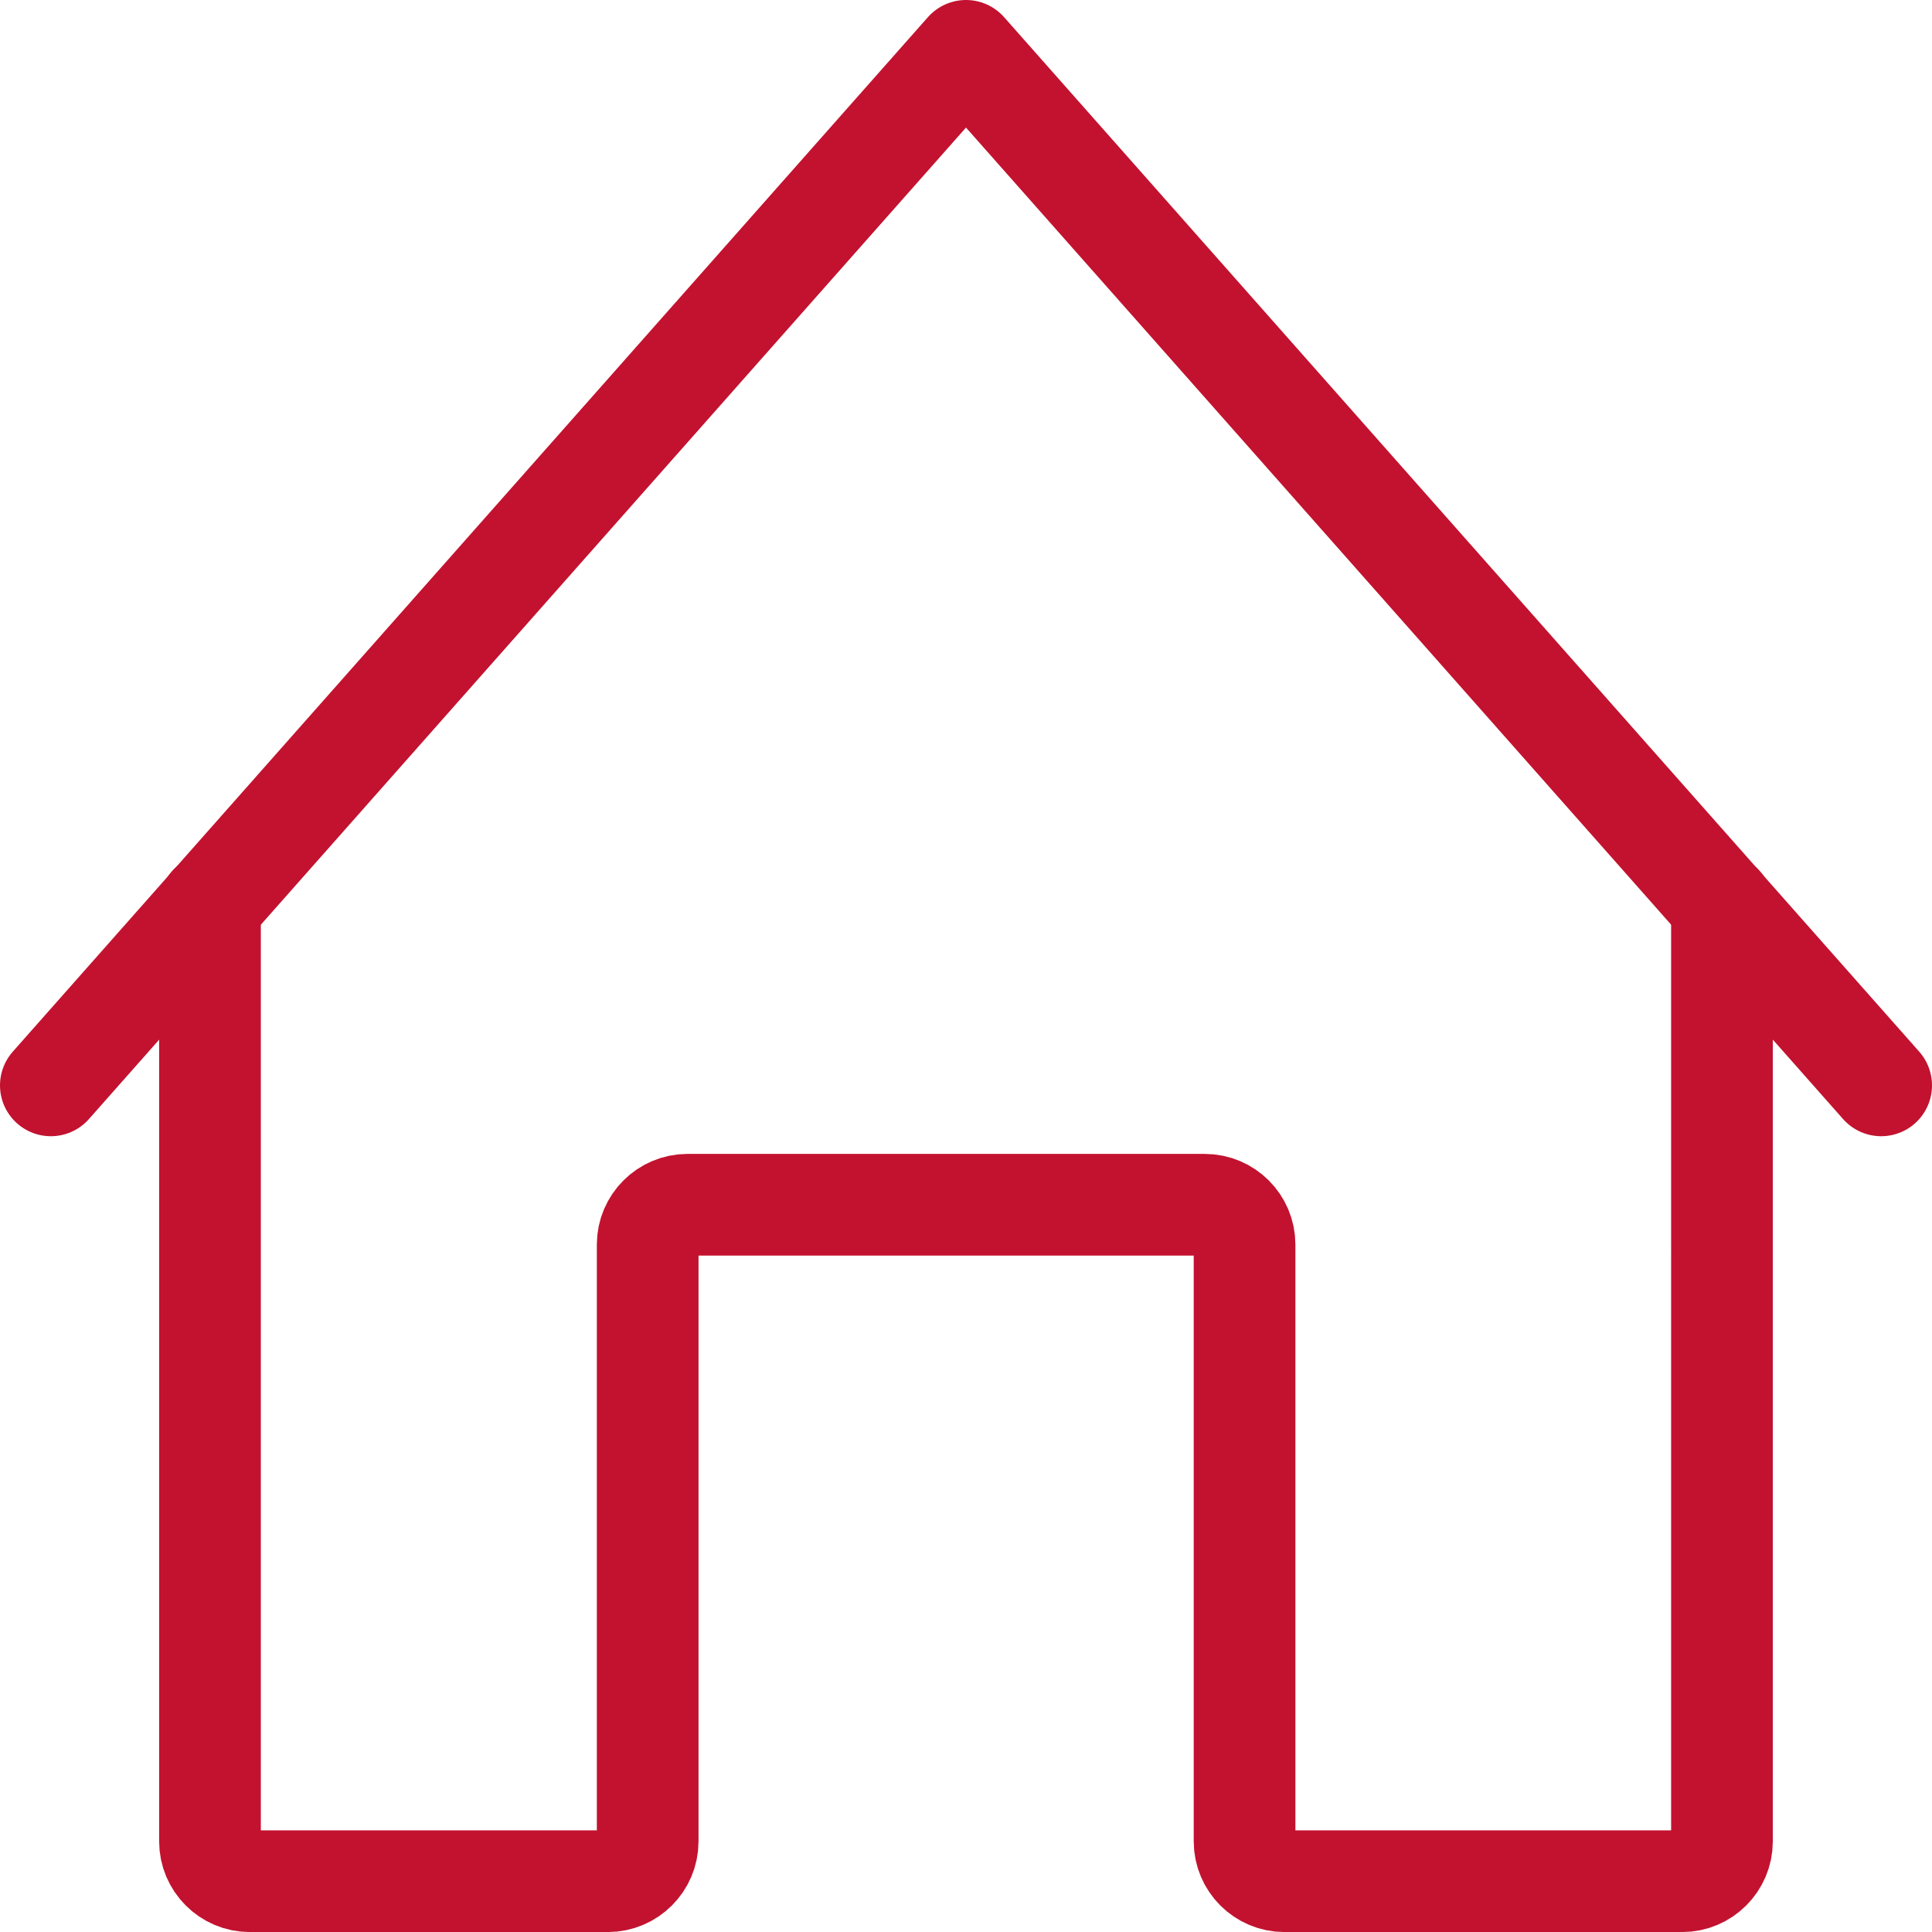
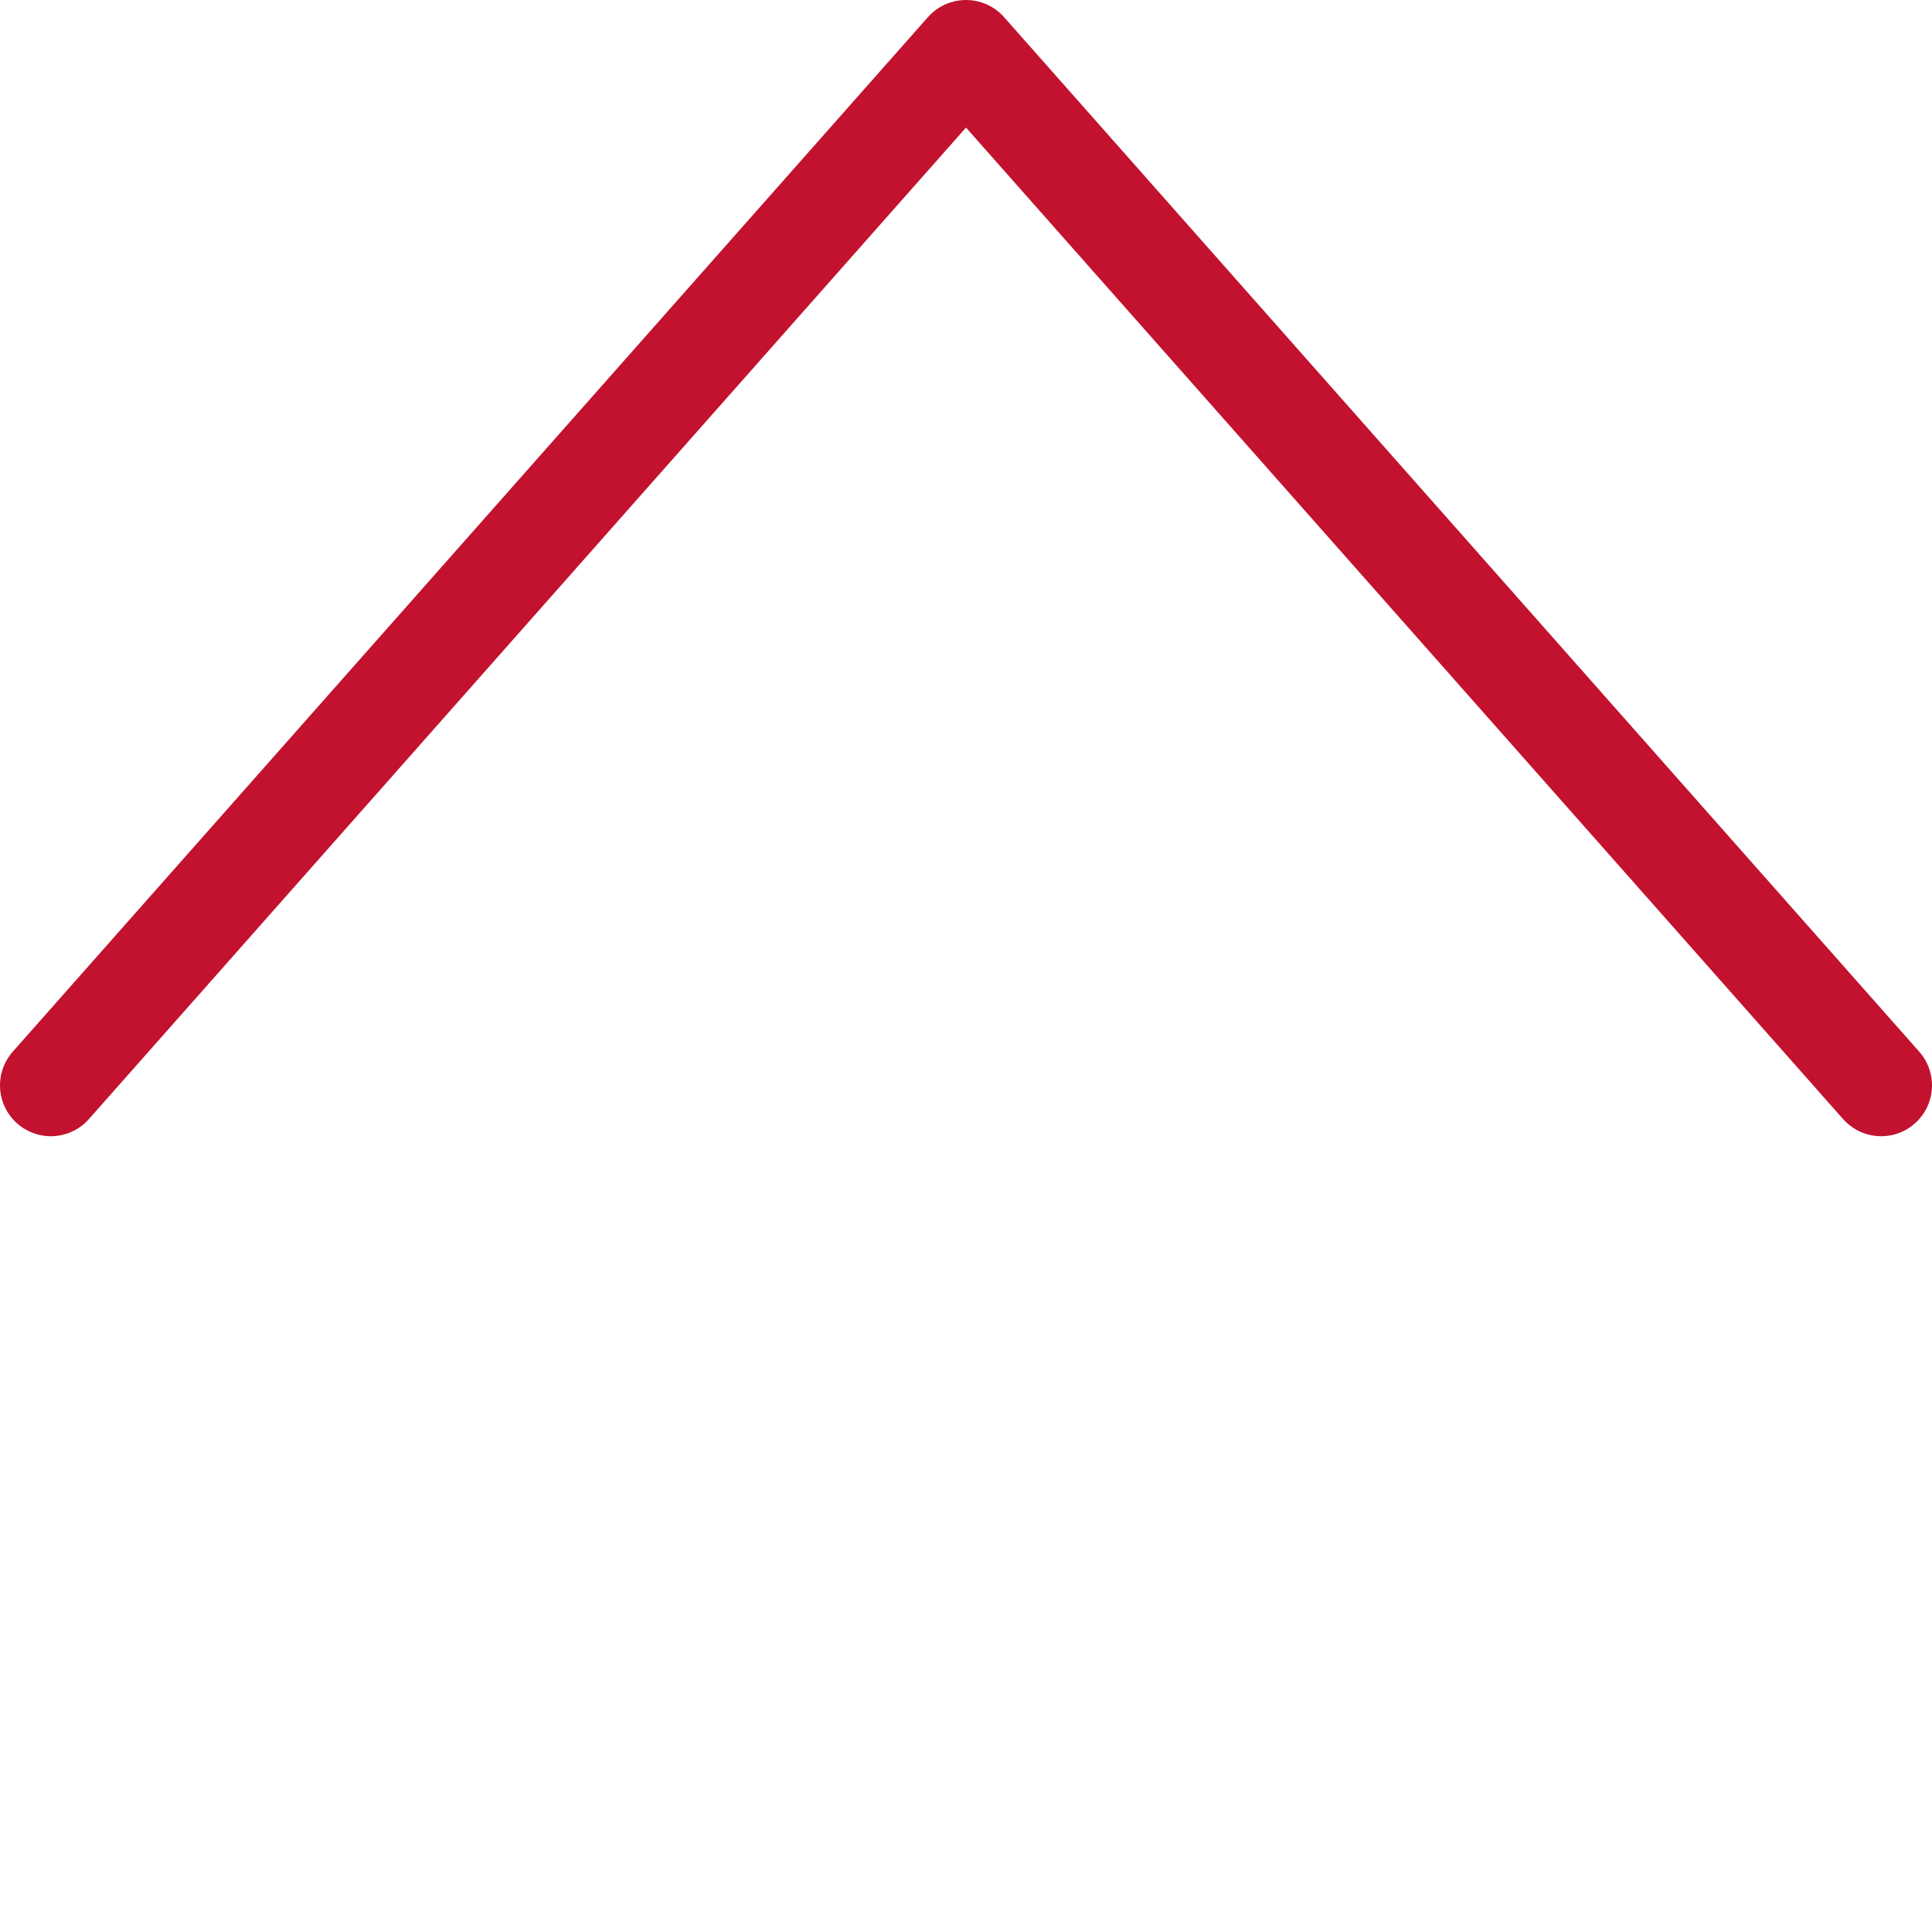
<svg xmlns="http://www.w3.org/2000/svg" width="38" height="38" fill="none">
-   <path d="M4.13 17.8v18.418c0 .43.352.783.783.783h7.043c.43 0 .783-.352.783-.783v-11.74c0-.43.353-.782.782-.782h10.175c.431 0 .783.352.783.783v11.739c0 .43.352.783.783.783h7.825c.43 0 .782-.352.782-.783V17.8" stroke="#C2122F" stroke-width="2" stroke-linecap="round" stroke-linejoin="round" />
  <path d="M1 21.348 19 1l18 20.348" stroke="#C2122F" stroke-width="2" stroke-linecap="round" stroke-linejoin="round" />
</svg>